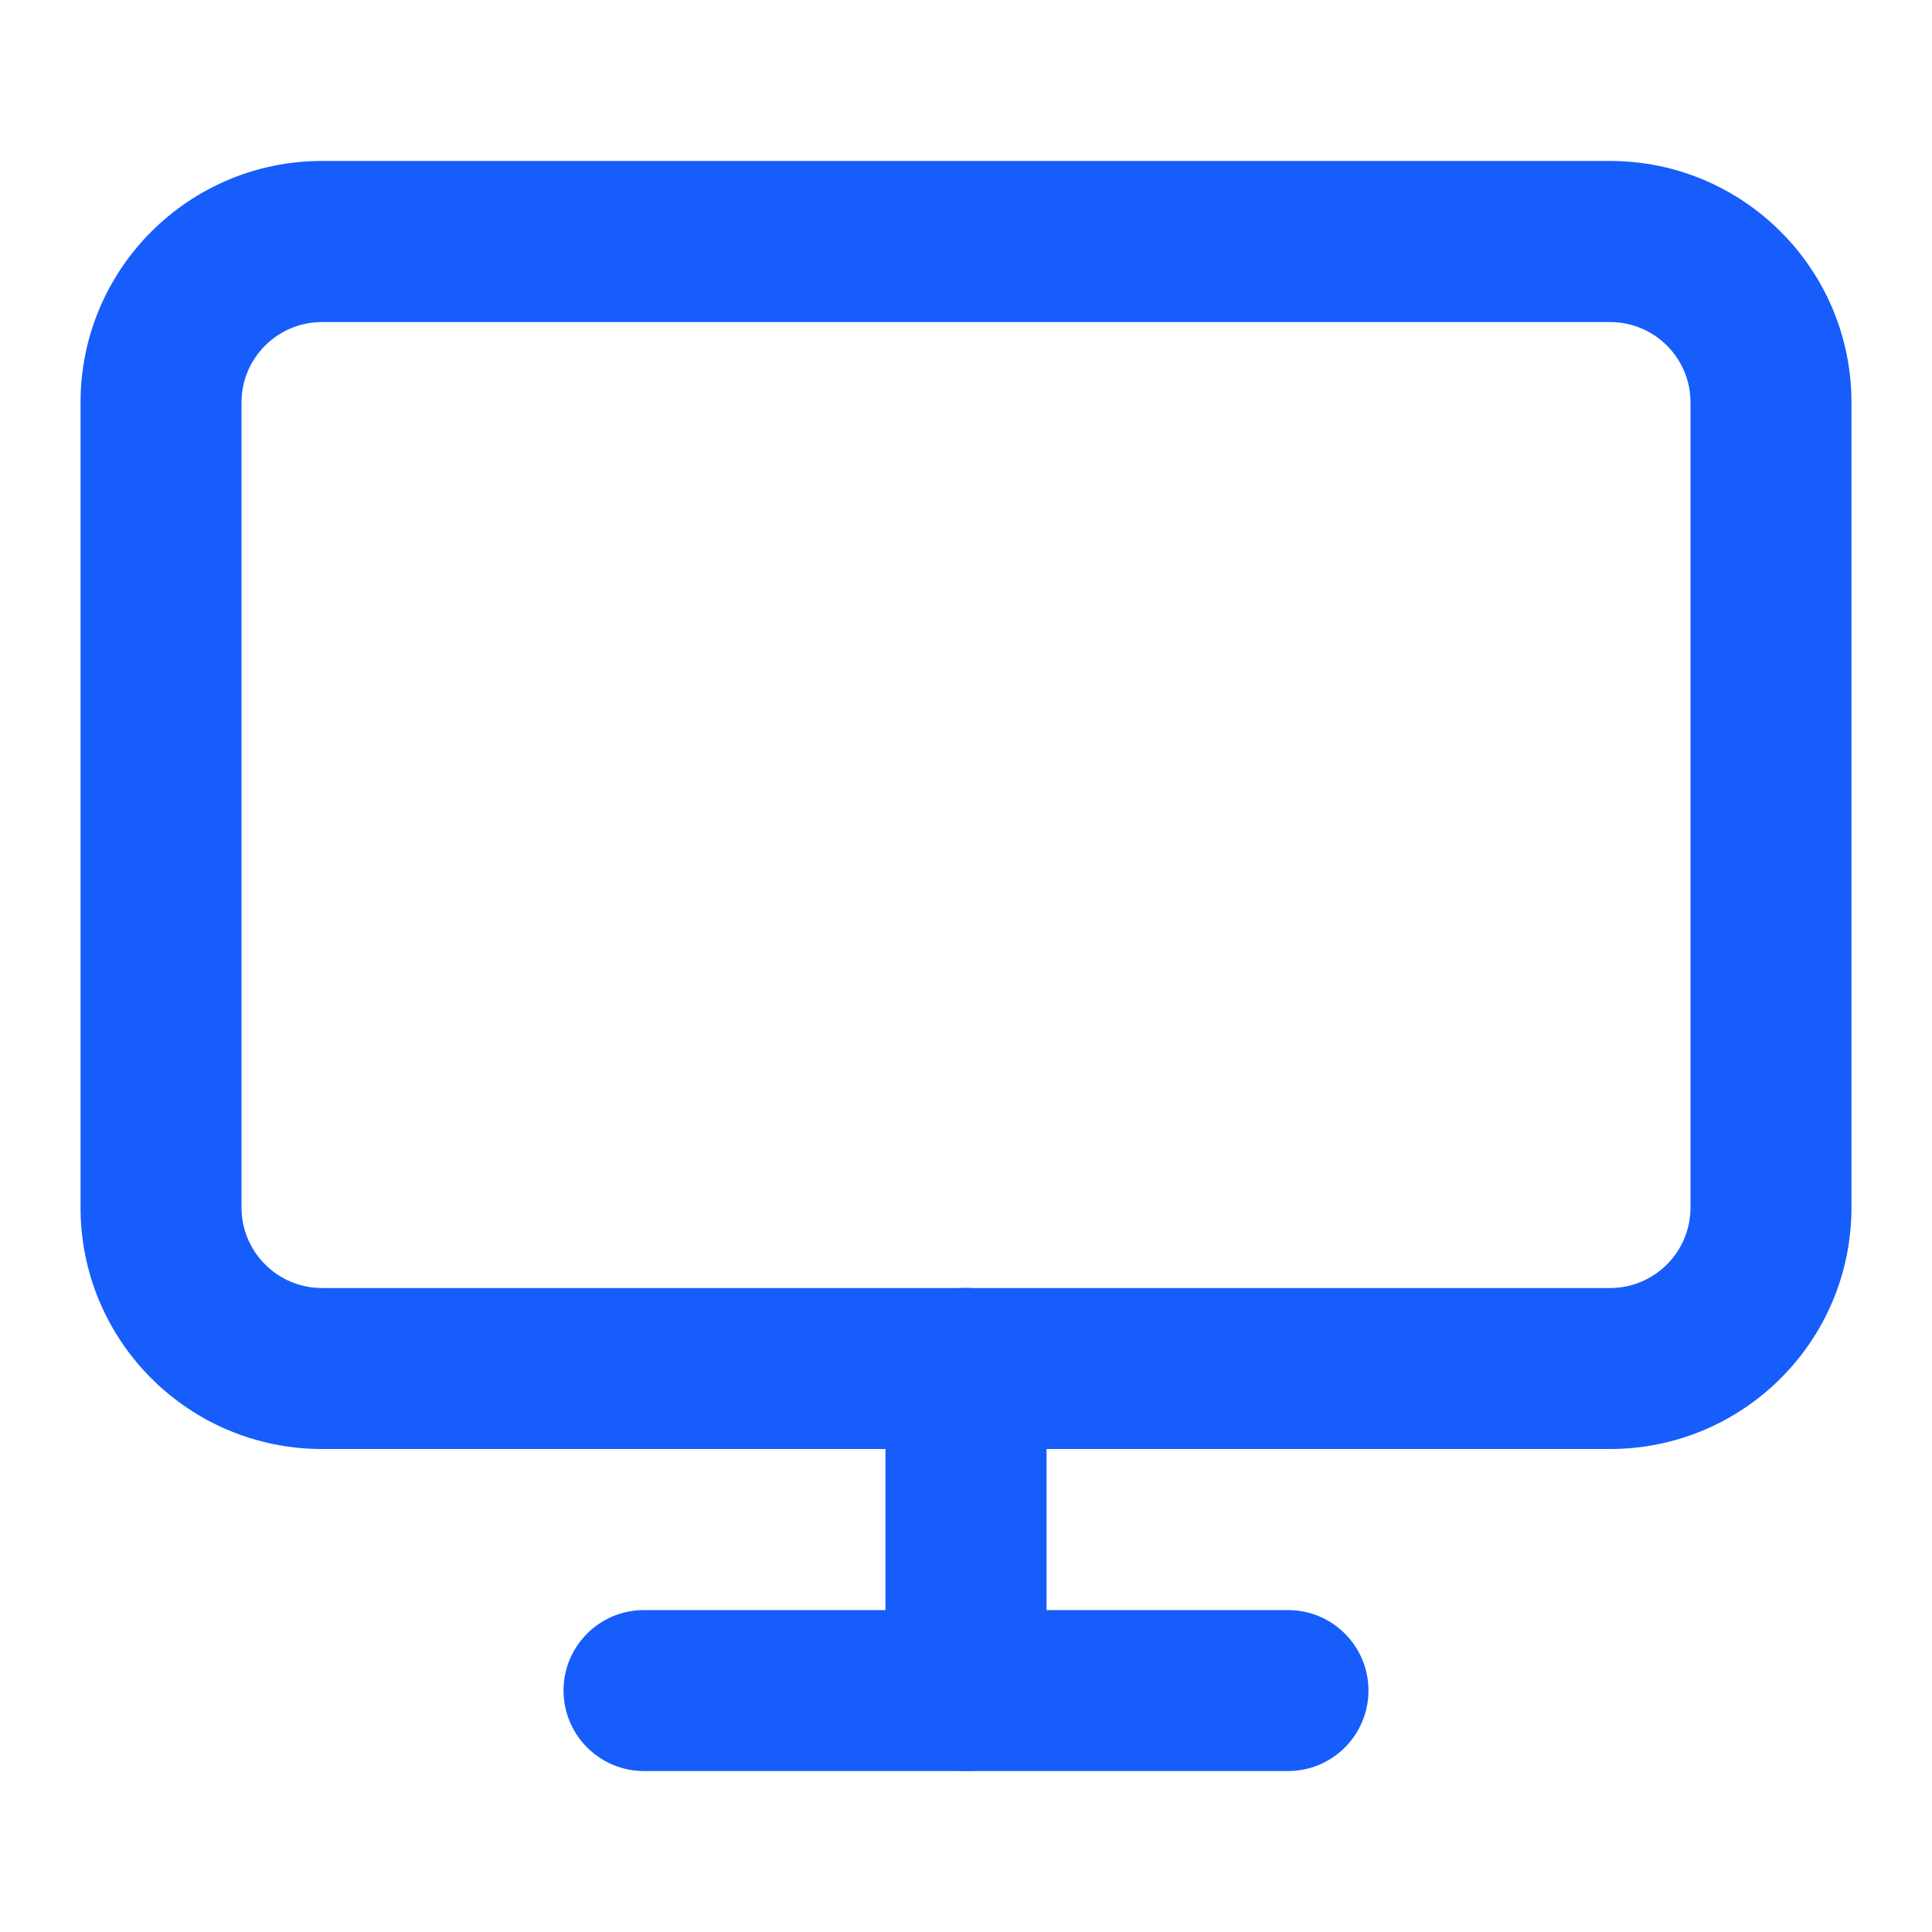
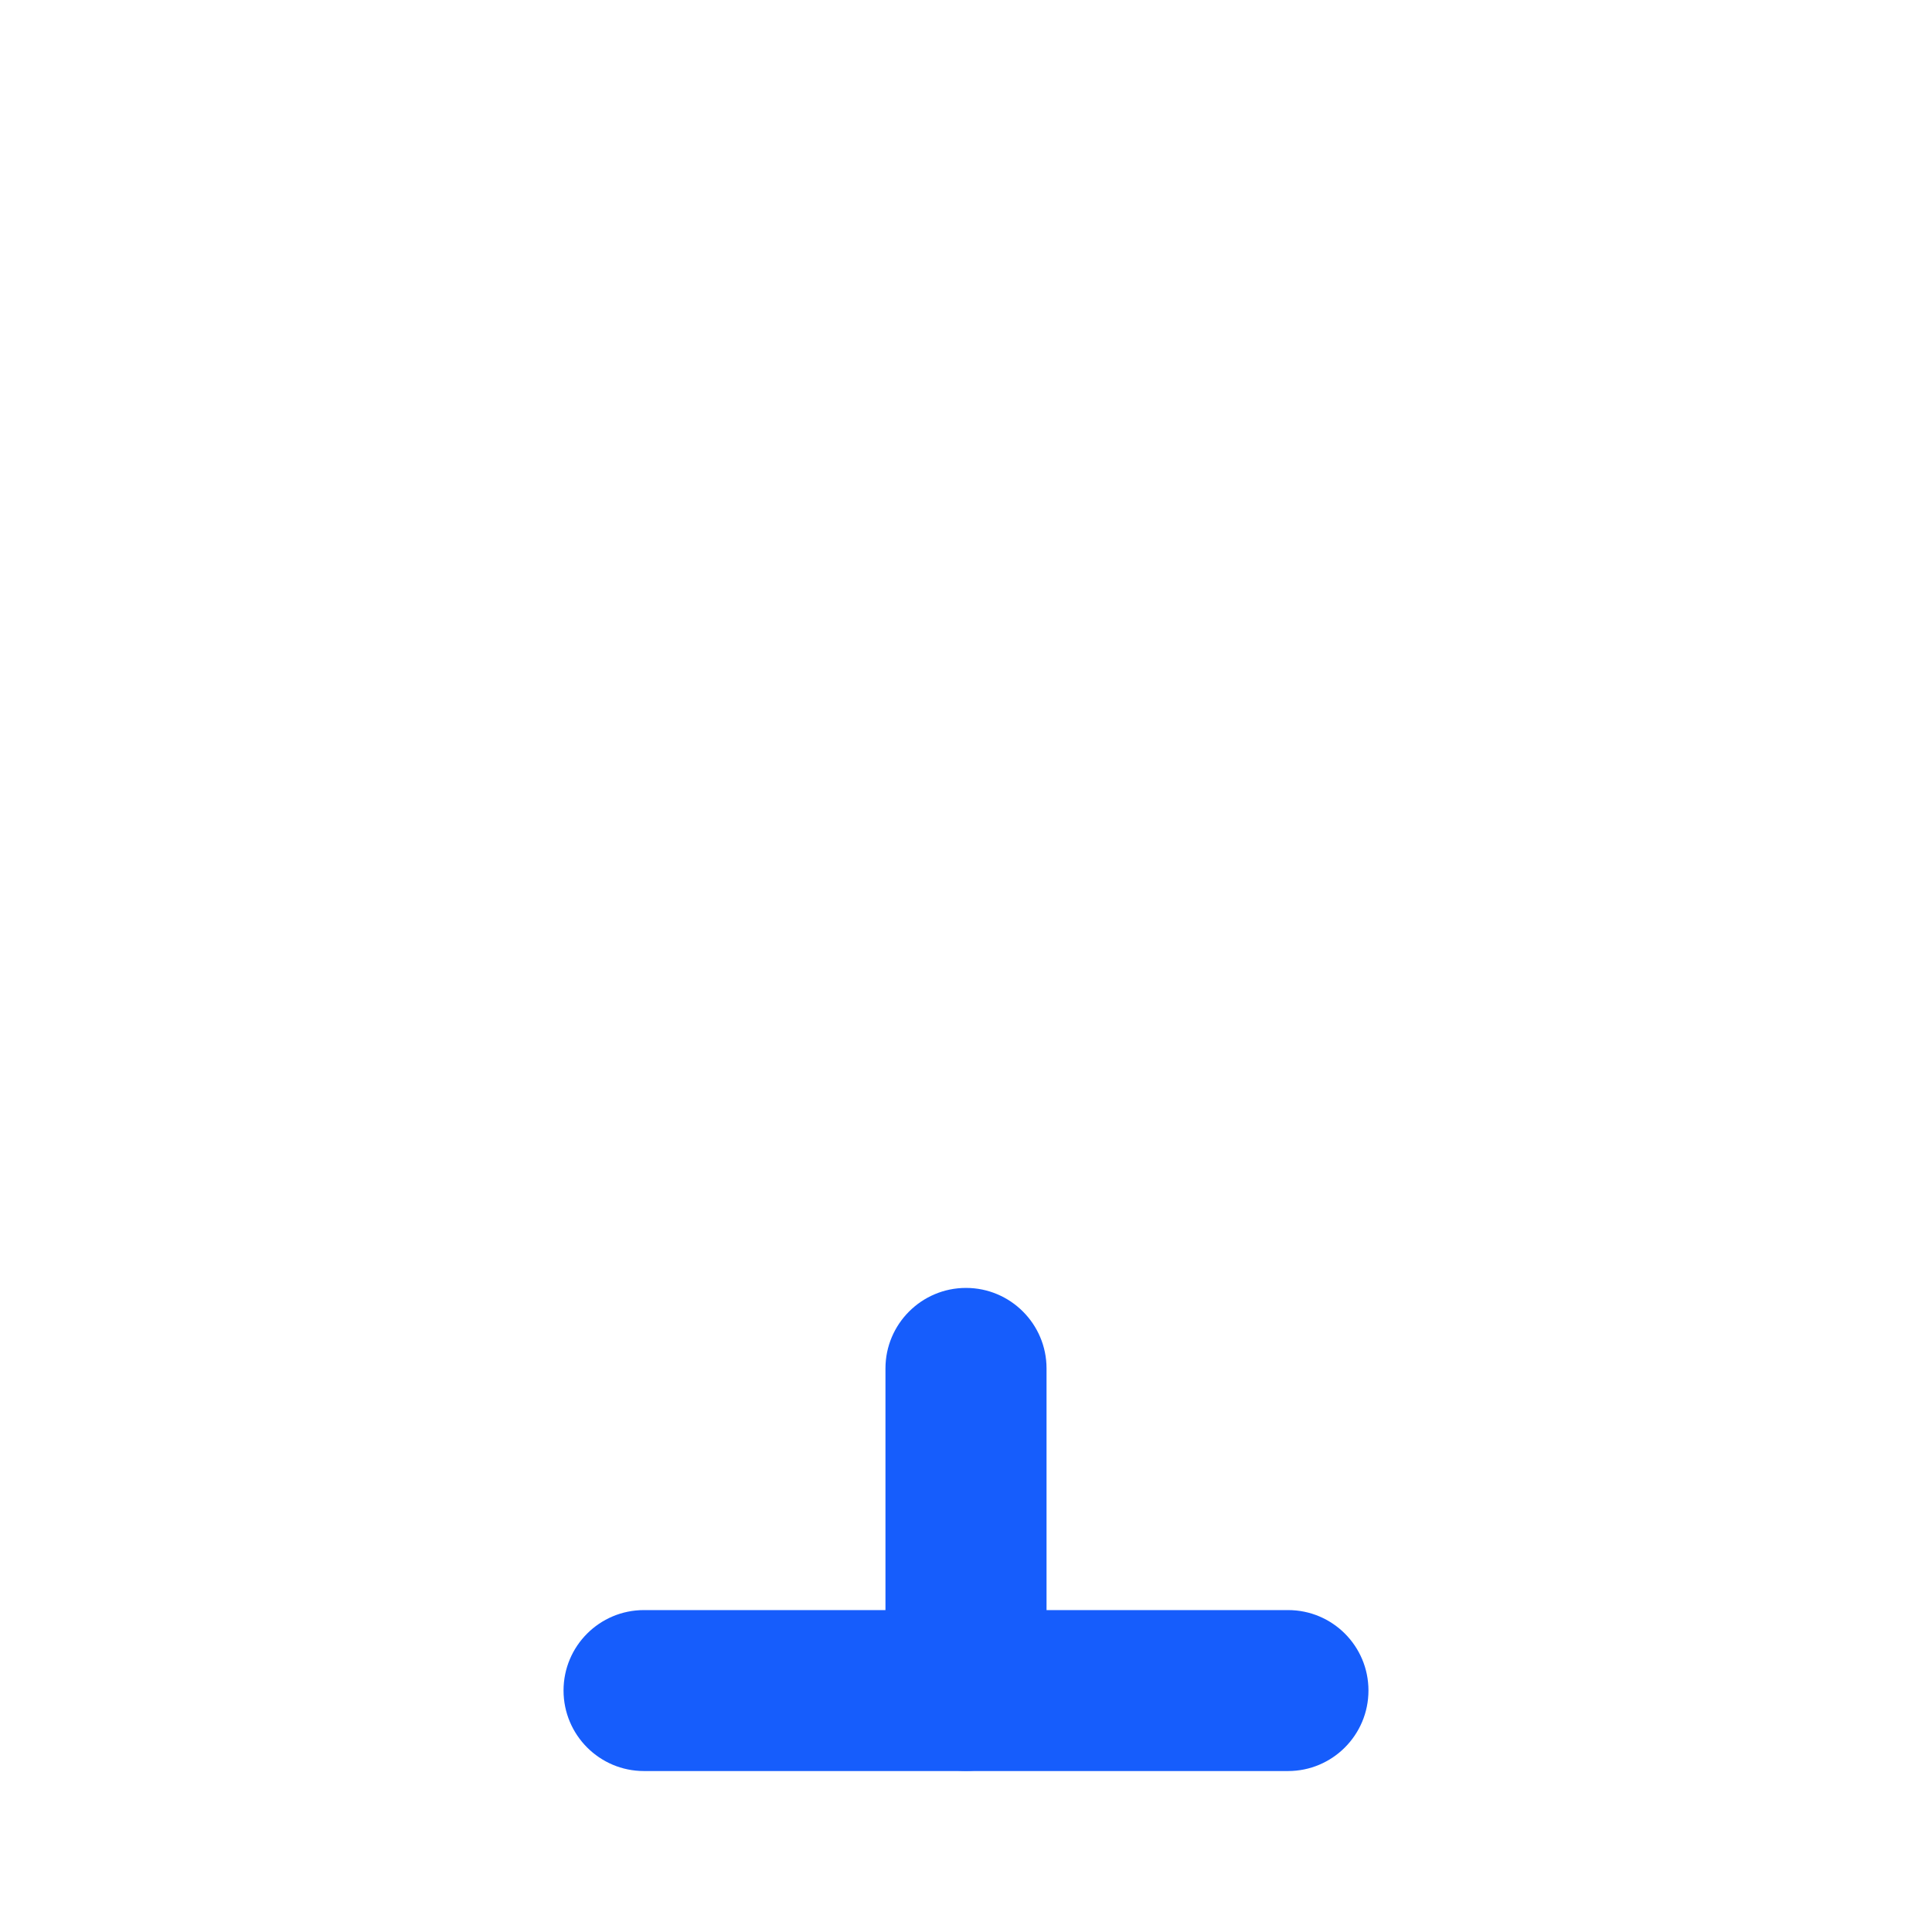
<svg xmlns="http://www.w3.org/2000/svg" width="16" height="16" viewBox="0 0 16 16" fill="none">
-   <path d="M14 3.333C14 2.965 13.702 2.667 13.333 2.667H2.667C2.299 2.667 2 2.965 2 3.333V10C2 10.368 2.299 10.667 2.667 10.667H13.333C13.702 10.667 14 10.368 14 10V3.333ZM15.333 10C15.333 11.105 14.438 12 13.333 12H2.667C1.562 12 0.667 11.105 0.667 10V3.333C0.667 2.229 1.562 1.333 2.667 1.333H13.333C14.438 1.333 15.333 2.229 15.333 3.333V10Z" fill="#165DFC" />
  <path d="M10.667 13.334C11.035 13.334 11.333 13.632 11.333 14C11.333 14.368 11.035 14.667 10.667 14.667H5.333C4.965 14.667 4.667 14.368 4.667 14C4.667 13.632 4.965 13.334 5.333 13.334H10.667Z" fill="#165DFC" />
  <path d="M7.333 14V11.333C7.333 10.965 7.632 10.666 8 10.666C8.368 10.666 8.667 10.965 8.667 11.333V14C8.667 14.368 8.368 14.666 8 14.666C7.632 14.666 7.333 14.368 7.333 14Z" fill="#165DFC" />
</svg>